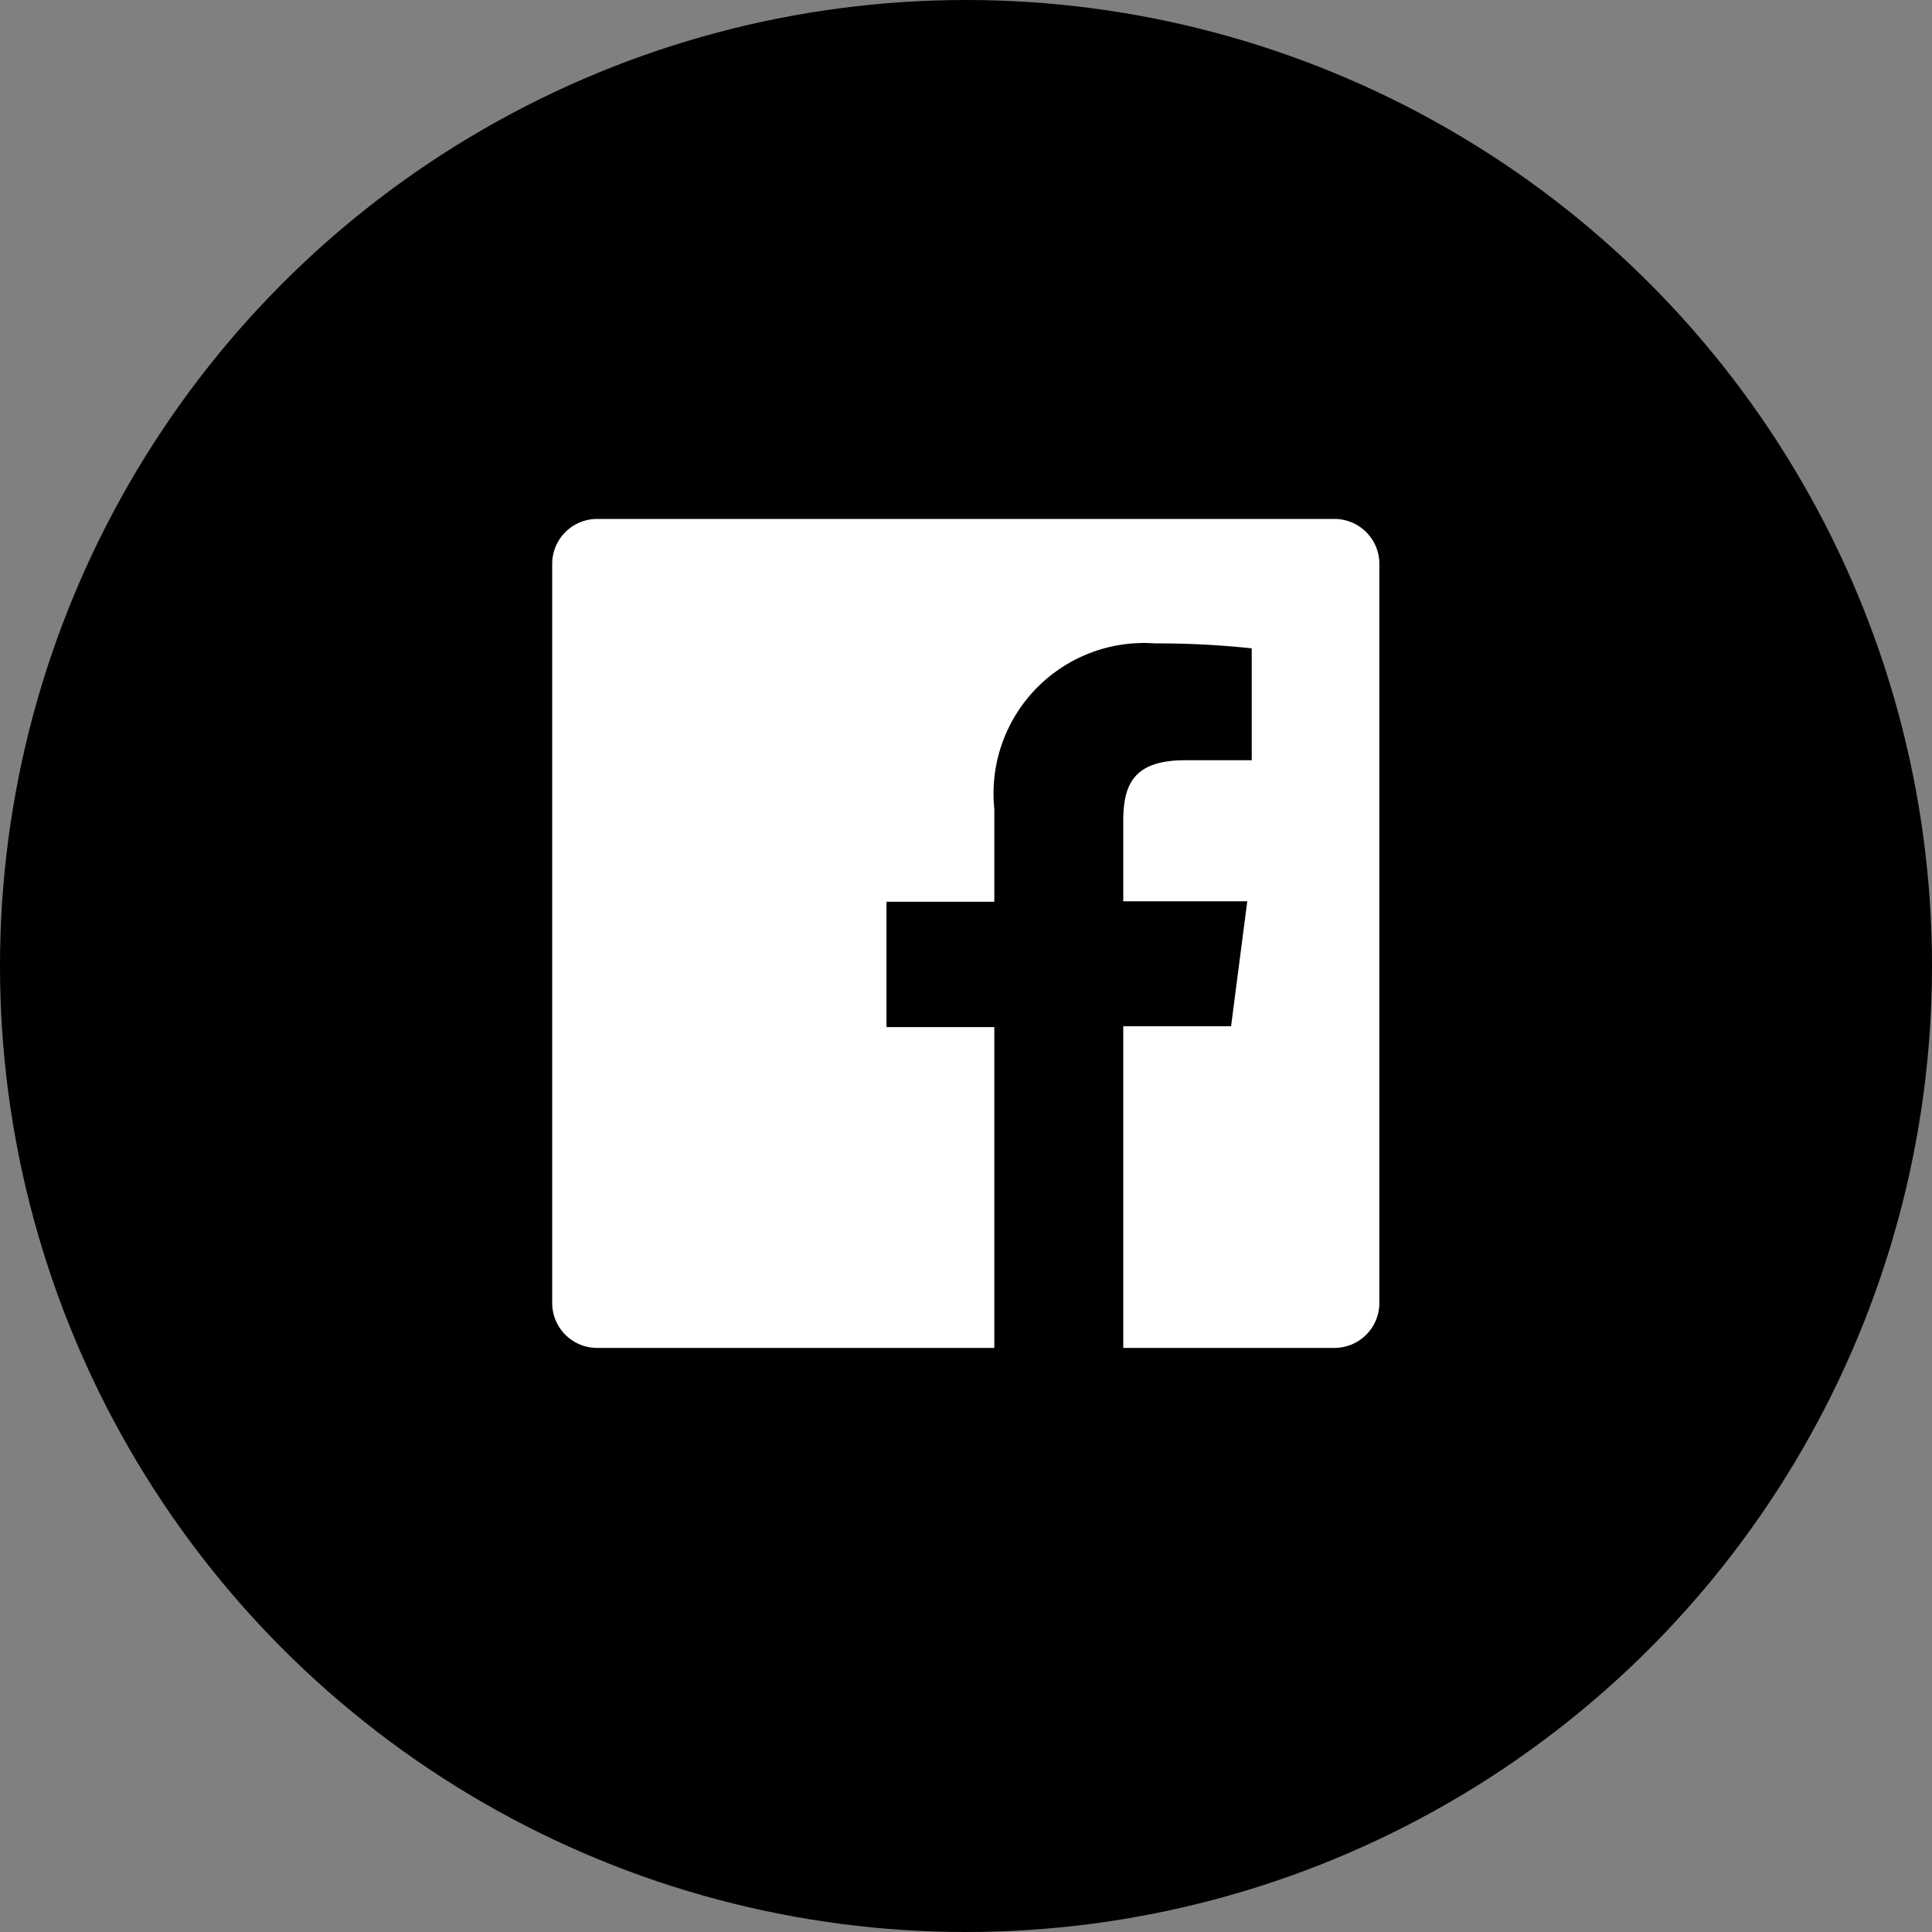
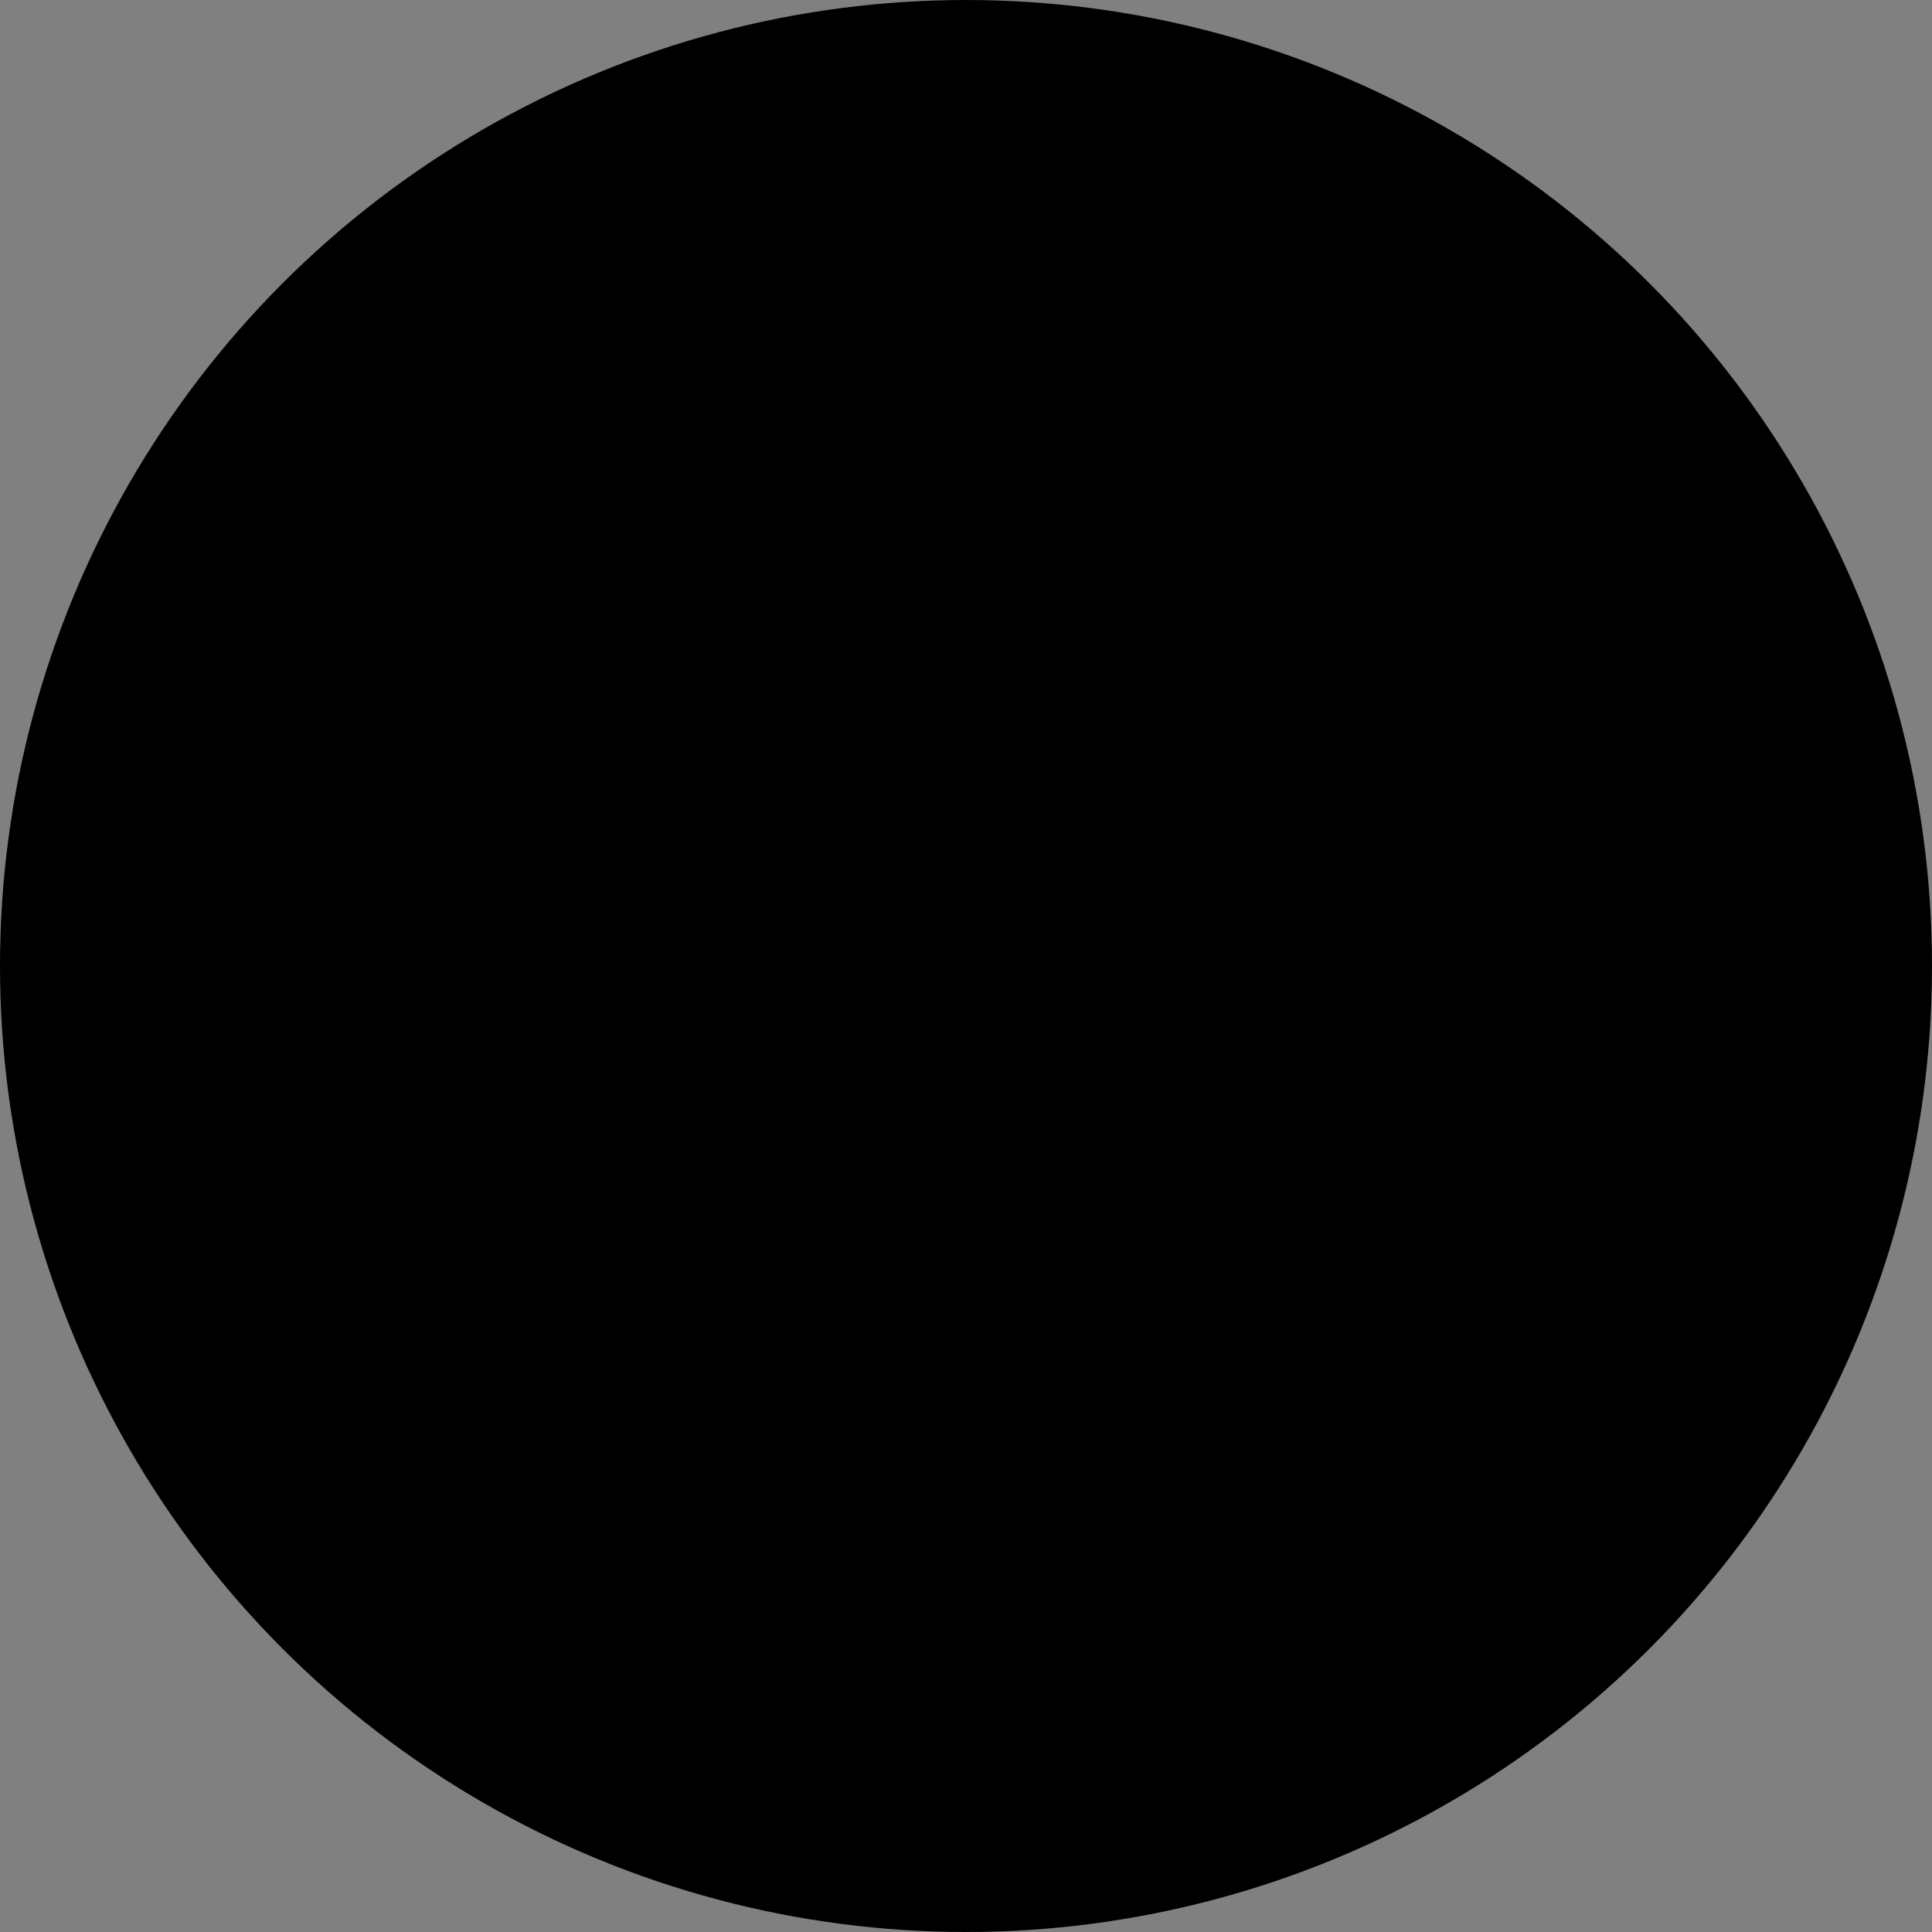
<svg xmlns="http://www.w3.org/2000/svg" id="Ebene_1" data-name="Ebene 1" viewBox="0 0 43 43">
  <rect x="0" y="0" width="43" height="43" fill="#808080" stroke="none" />
  <defs>
    <style>.cls-1{fill:#fff;}</style>
  </defs>
  <title>20170710_Facebook_Icon</title>
  <circle cx="21.5" cy="21.5" r="21.5" />
-   <path id="White" class="cls-1" d="M29.71,11.55H13.29a1,1,0,0,0-1,1V29a1,1,0,0,0,1,1h8.84V22.86h-2.4V20.07h2.4V18a3.35,3.35,0,0,1,3.58-3.68,19.72,19.72,0,0,1,2.15.11v2.49H26.38c-1.16,0-1.38.55-1.38,1.36v1.78h2.76l-.36,2.78H25V30h4.7a1,1,0,0,0,1-1V12.57A1,1,0,0,0,29.71,11.55Z" />
</svg>